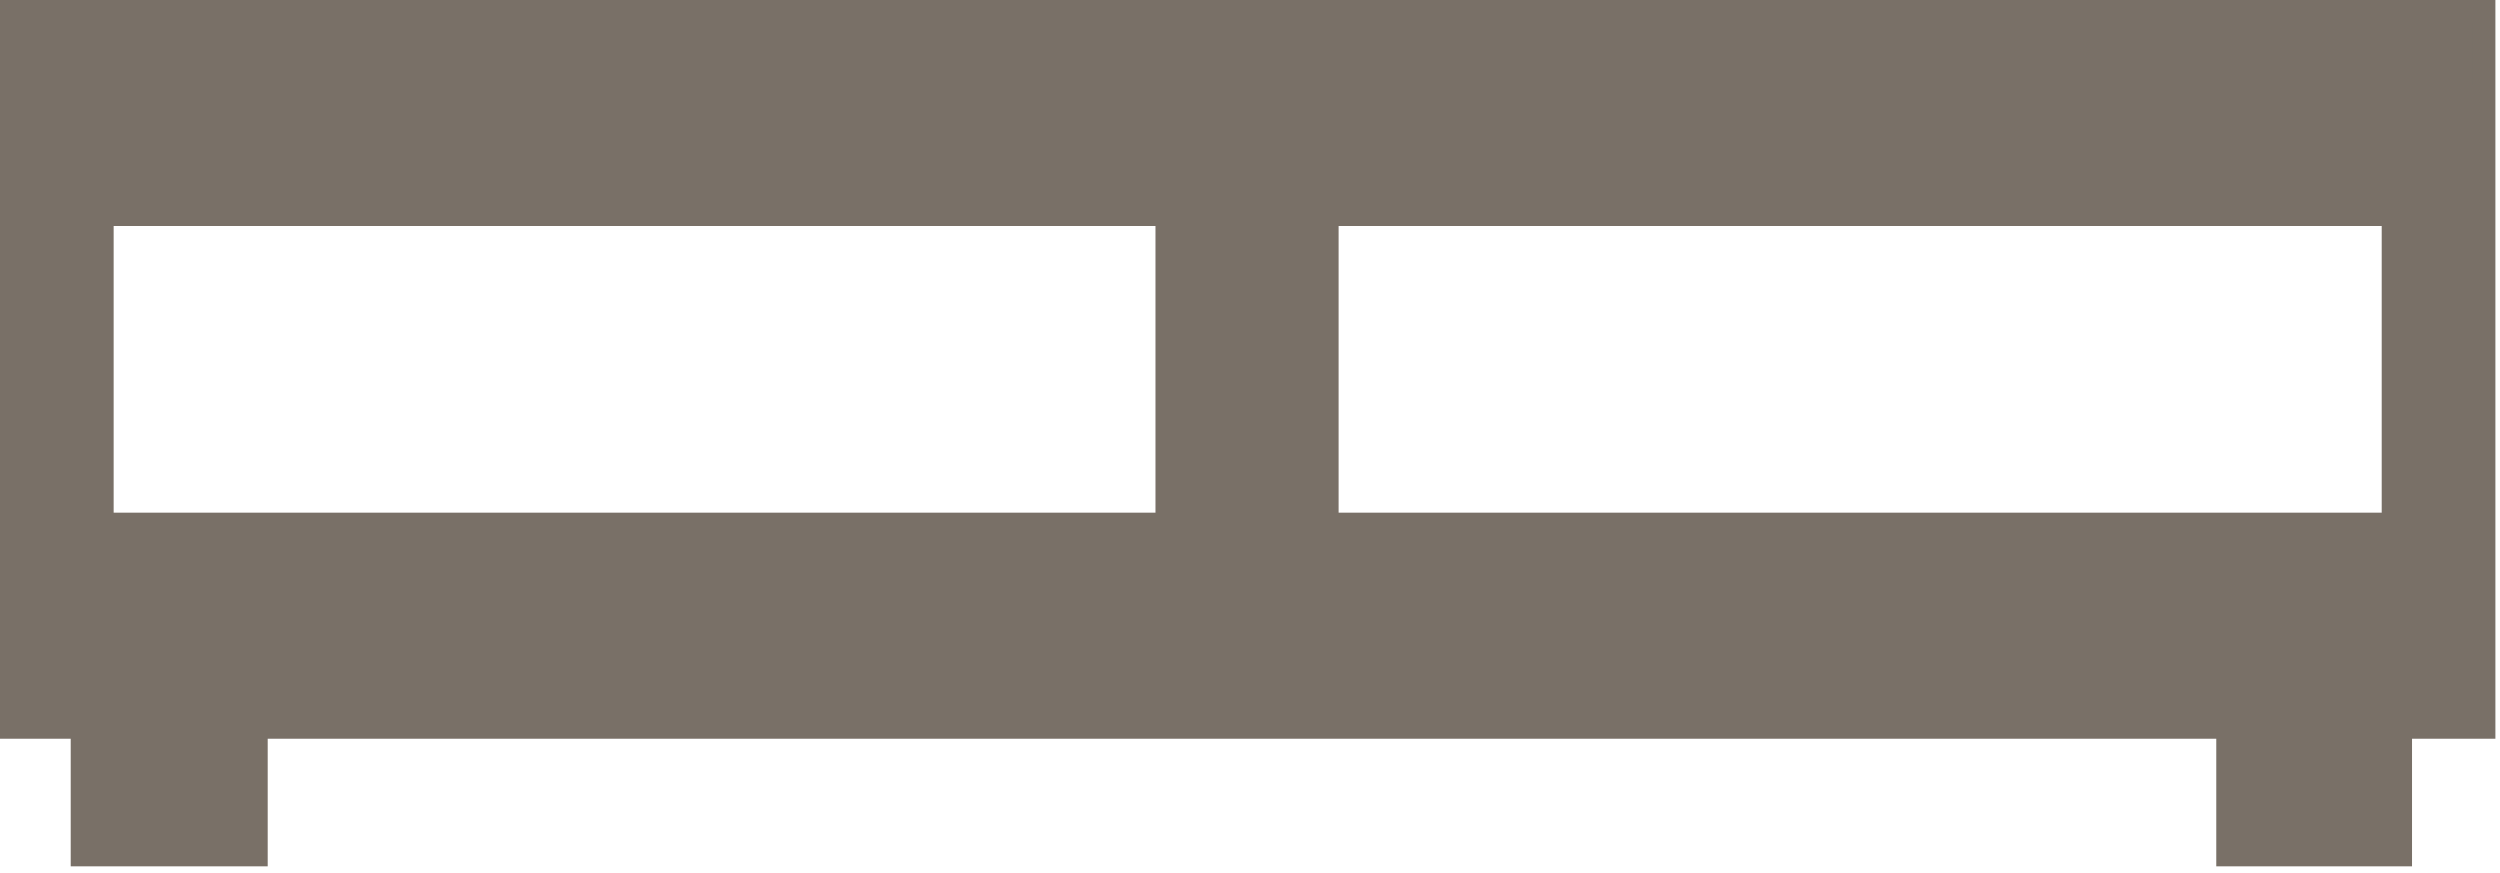
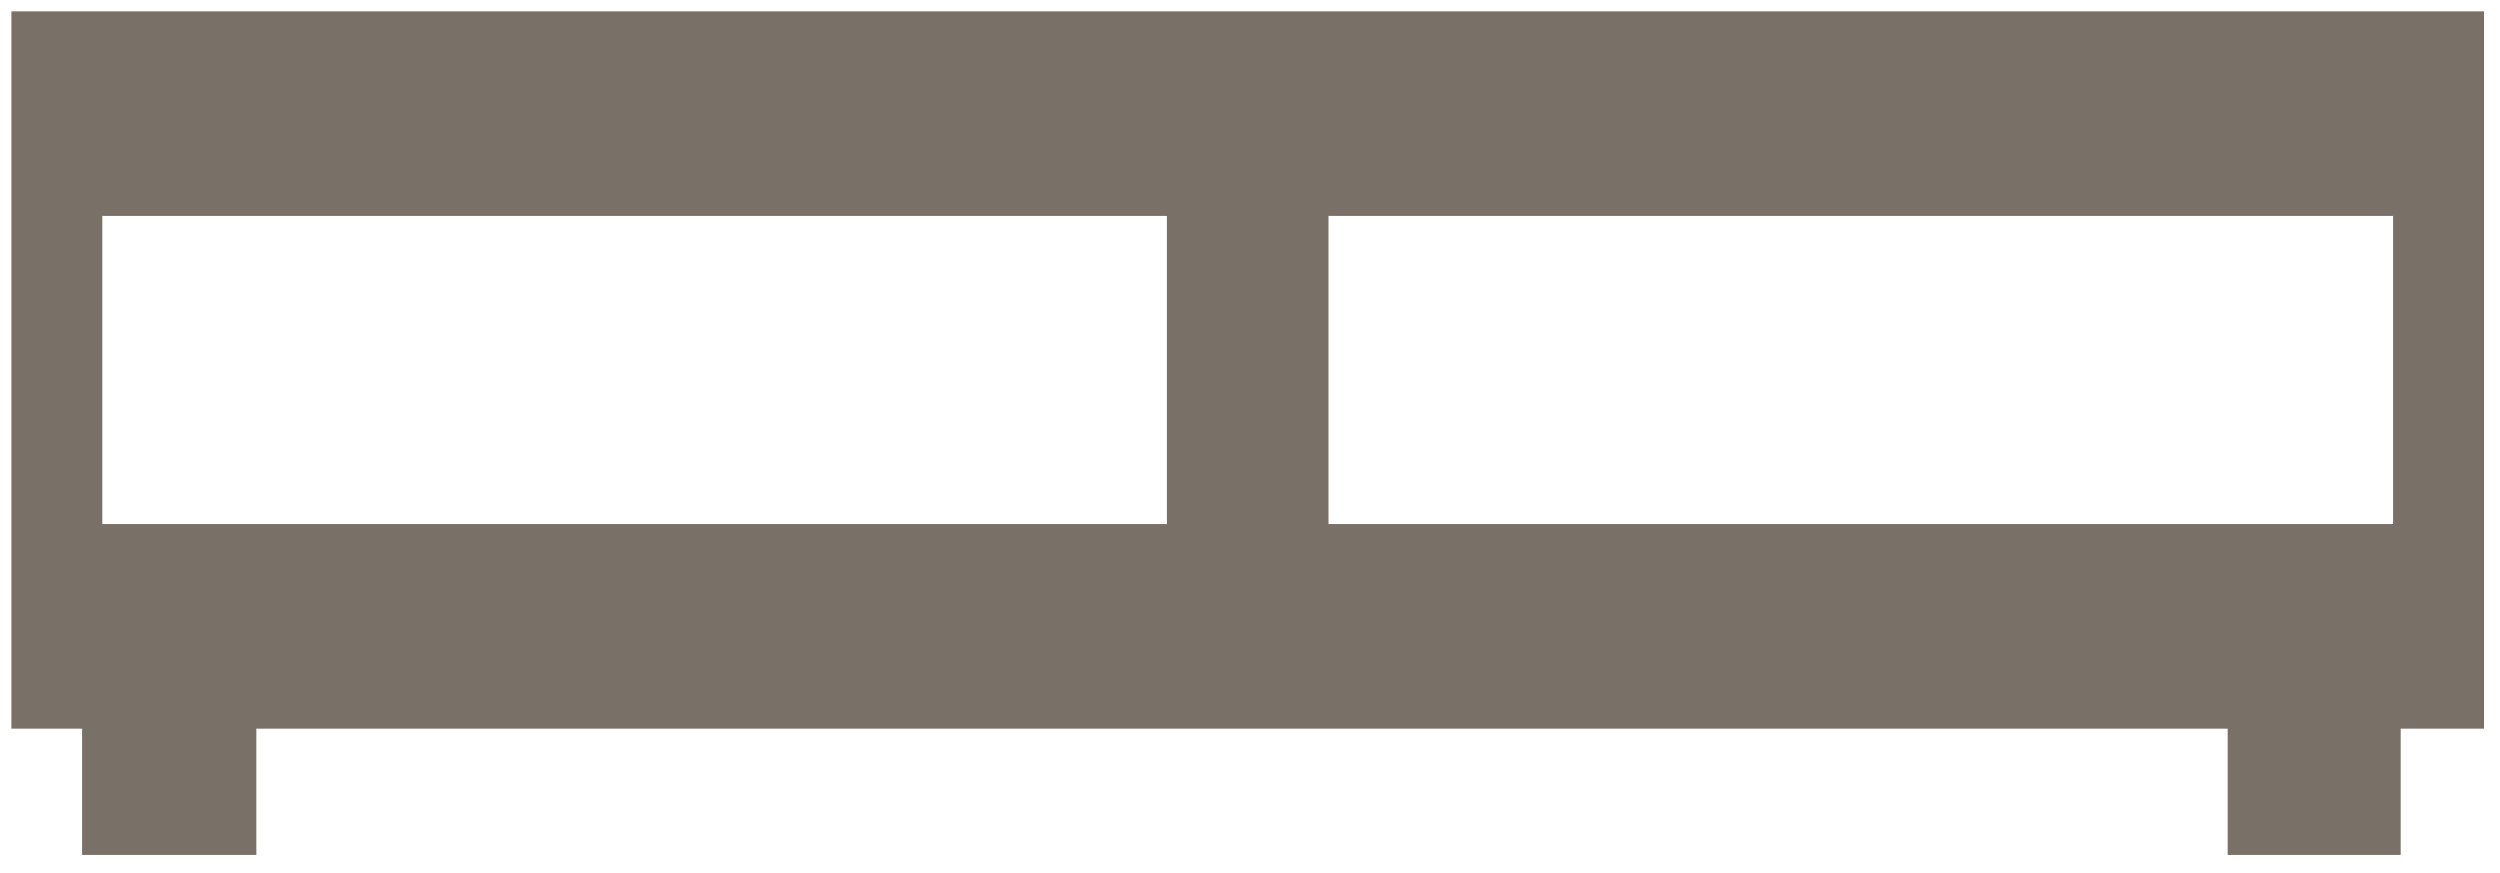
<svg xmlns="http://www.w3.org/2000/svg" width="63" height="22" viewBox="0 0 63 22" fill="none">
  <g clip-path="url(#clip0_4780_9685)">
    <path fill-rule="evenodd" clip-rule="evenodd" d="M0.287 0.286H62.597V18.362H60.497V21.544H56.137V18.362H6.46V21.544H2.069V18.362H0.287V0.286ZM2.578 5.441H29.406V13.206H2.578V5.441ZM33.478 5.441H60.306V13.206H33.478V5.441Z" fill="#797067" />
-     <path d="M0.287 0H62.597H62.884V0.286V18.362V18.616H62.597H60.783V21.544V21.831H60.497H56.137H55.85V21.544V18.616H6.746V21.544V21.831H6.46H2.069H1.782V21.544V18.616H0.287H0V18.362V0.286V0H0.287ZM62.31 0.573H0.573V18.075H2.069H2.355V18.362V21.257H6.173V18.362V18.075H6.46H56.136H56.423V18.362V21.257H60.242V18.362V18.075H60.497H62.311L62.31 0.573ZM2.578 5.154H29.406H29.692V5.441V13.206V13.493H29.406H2.578H2.291V13.206V5.441V5.154H2.578ZM29.118 5.696H2.864V12.92H29.118V5.696ZM33.478 5.154H60.306H60.56V5.441V13.206V13.493H60.306H33.478H33.192V13.206V5.441V5.154H33.478ZM60.019 5.696H33.733V12.92H60.019V5.696Z" fill="#797067" />
  </g>
  <defs>
    <clipPath id="clip0_4780_9685">
      <rect width="62.883" height="21.831" fill="white" />
    </clipPath>
  </defs>
</svg>